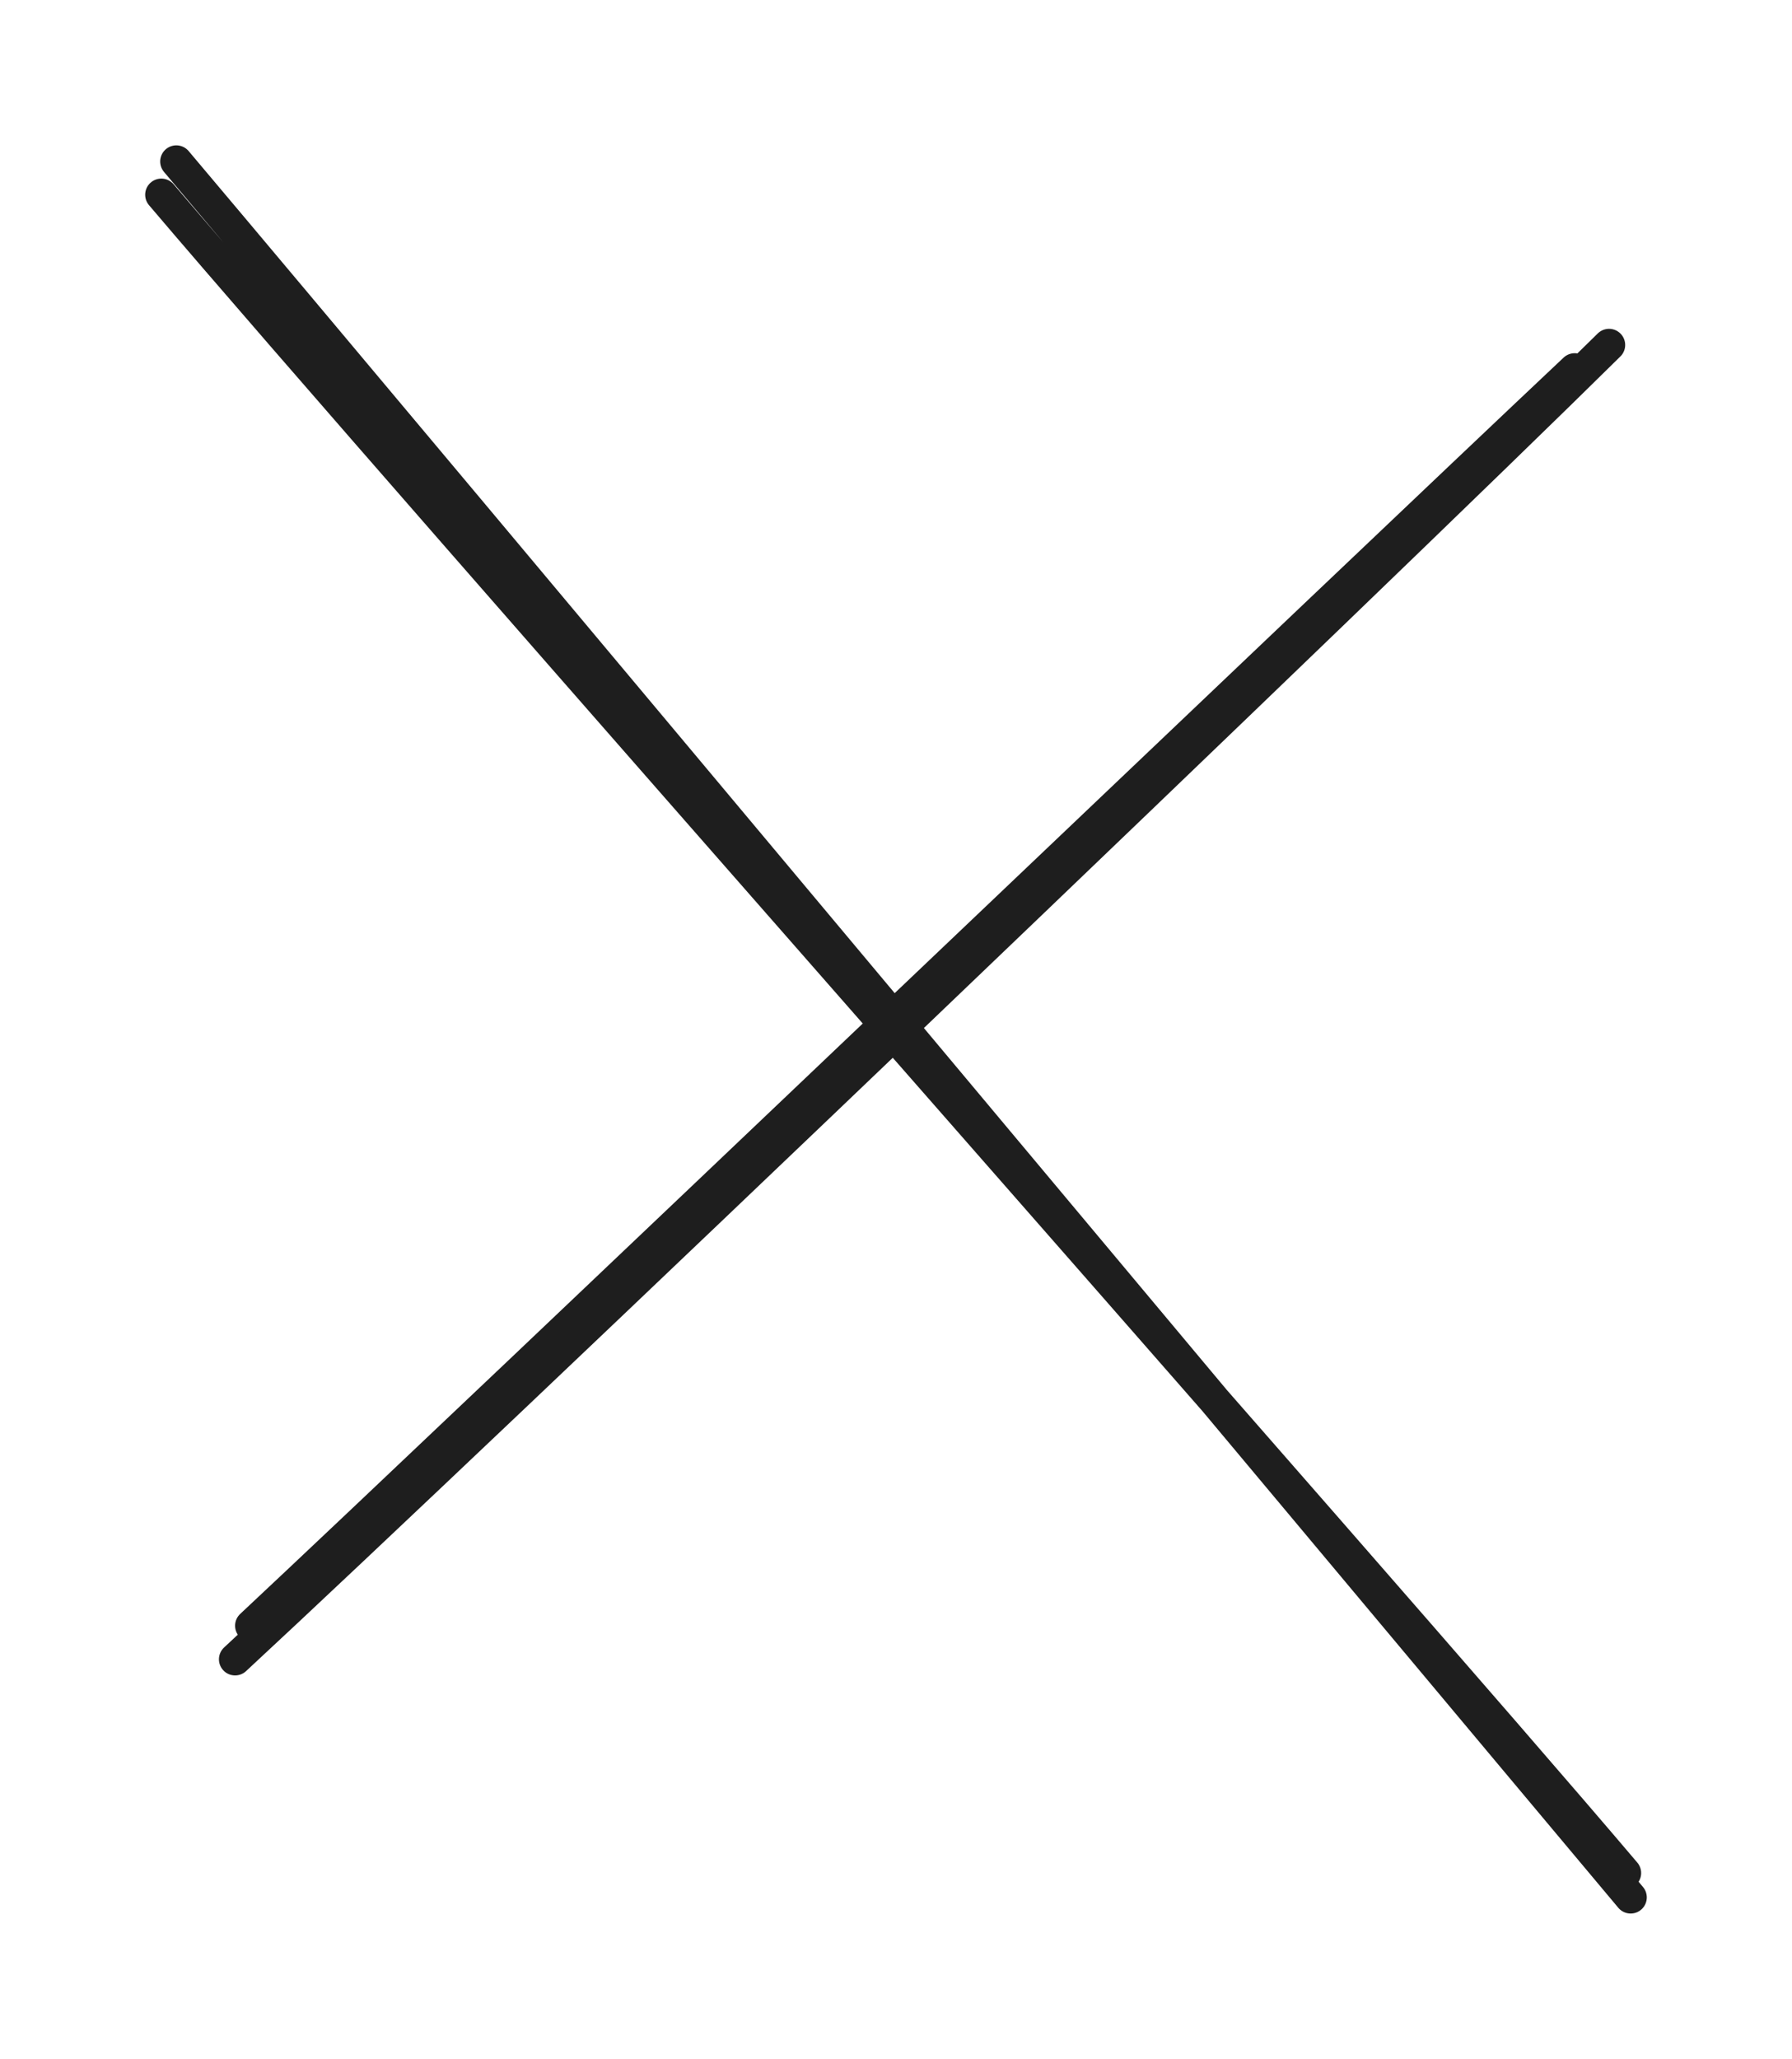
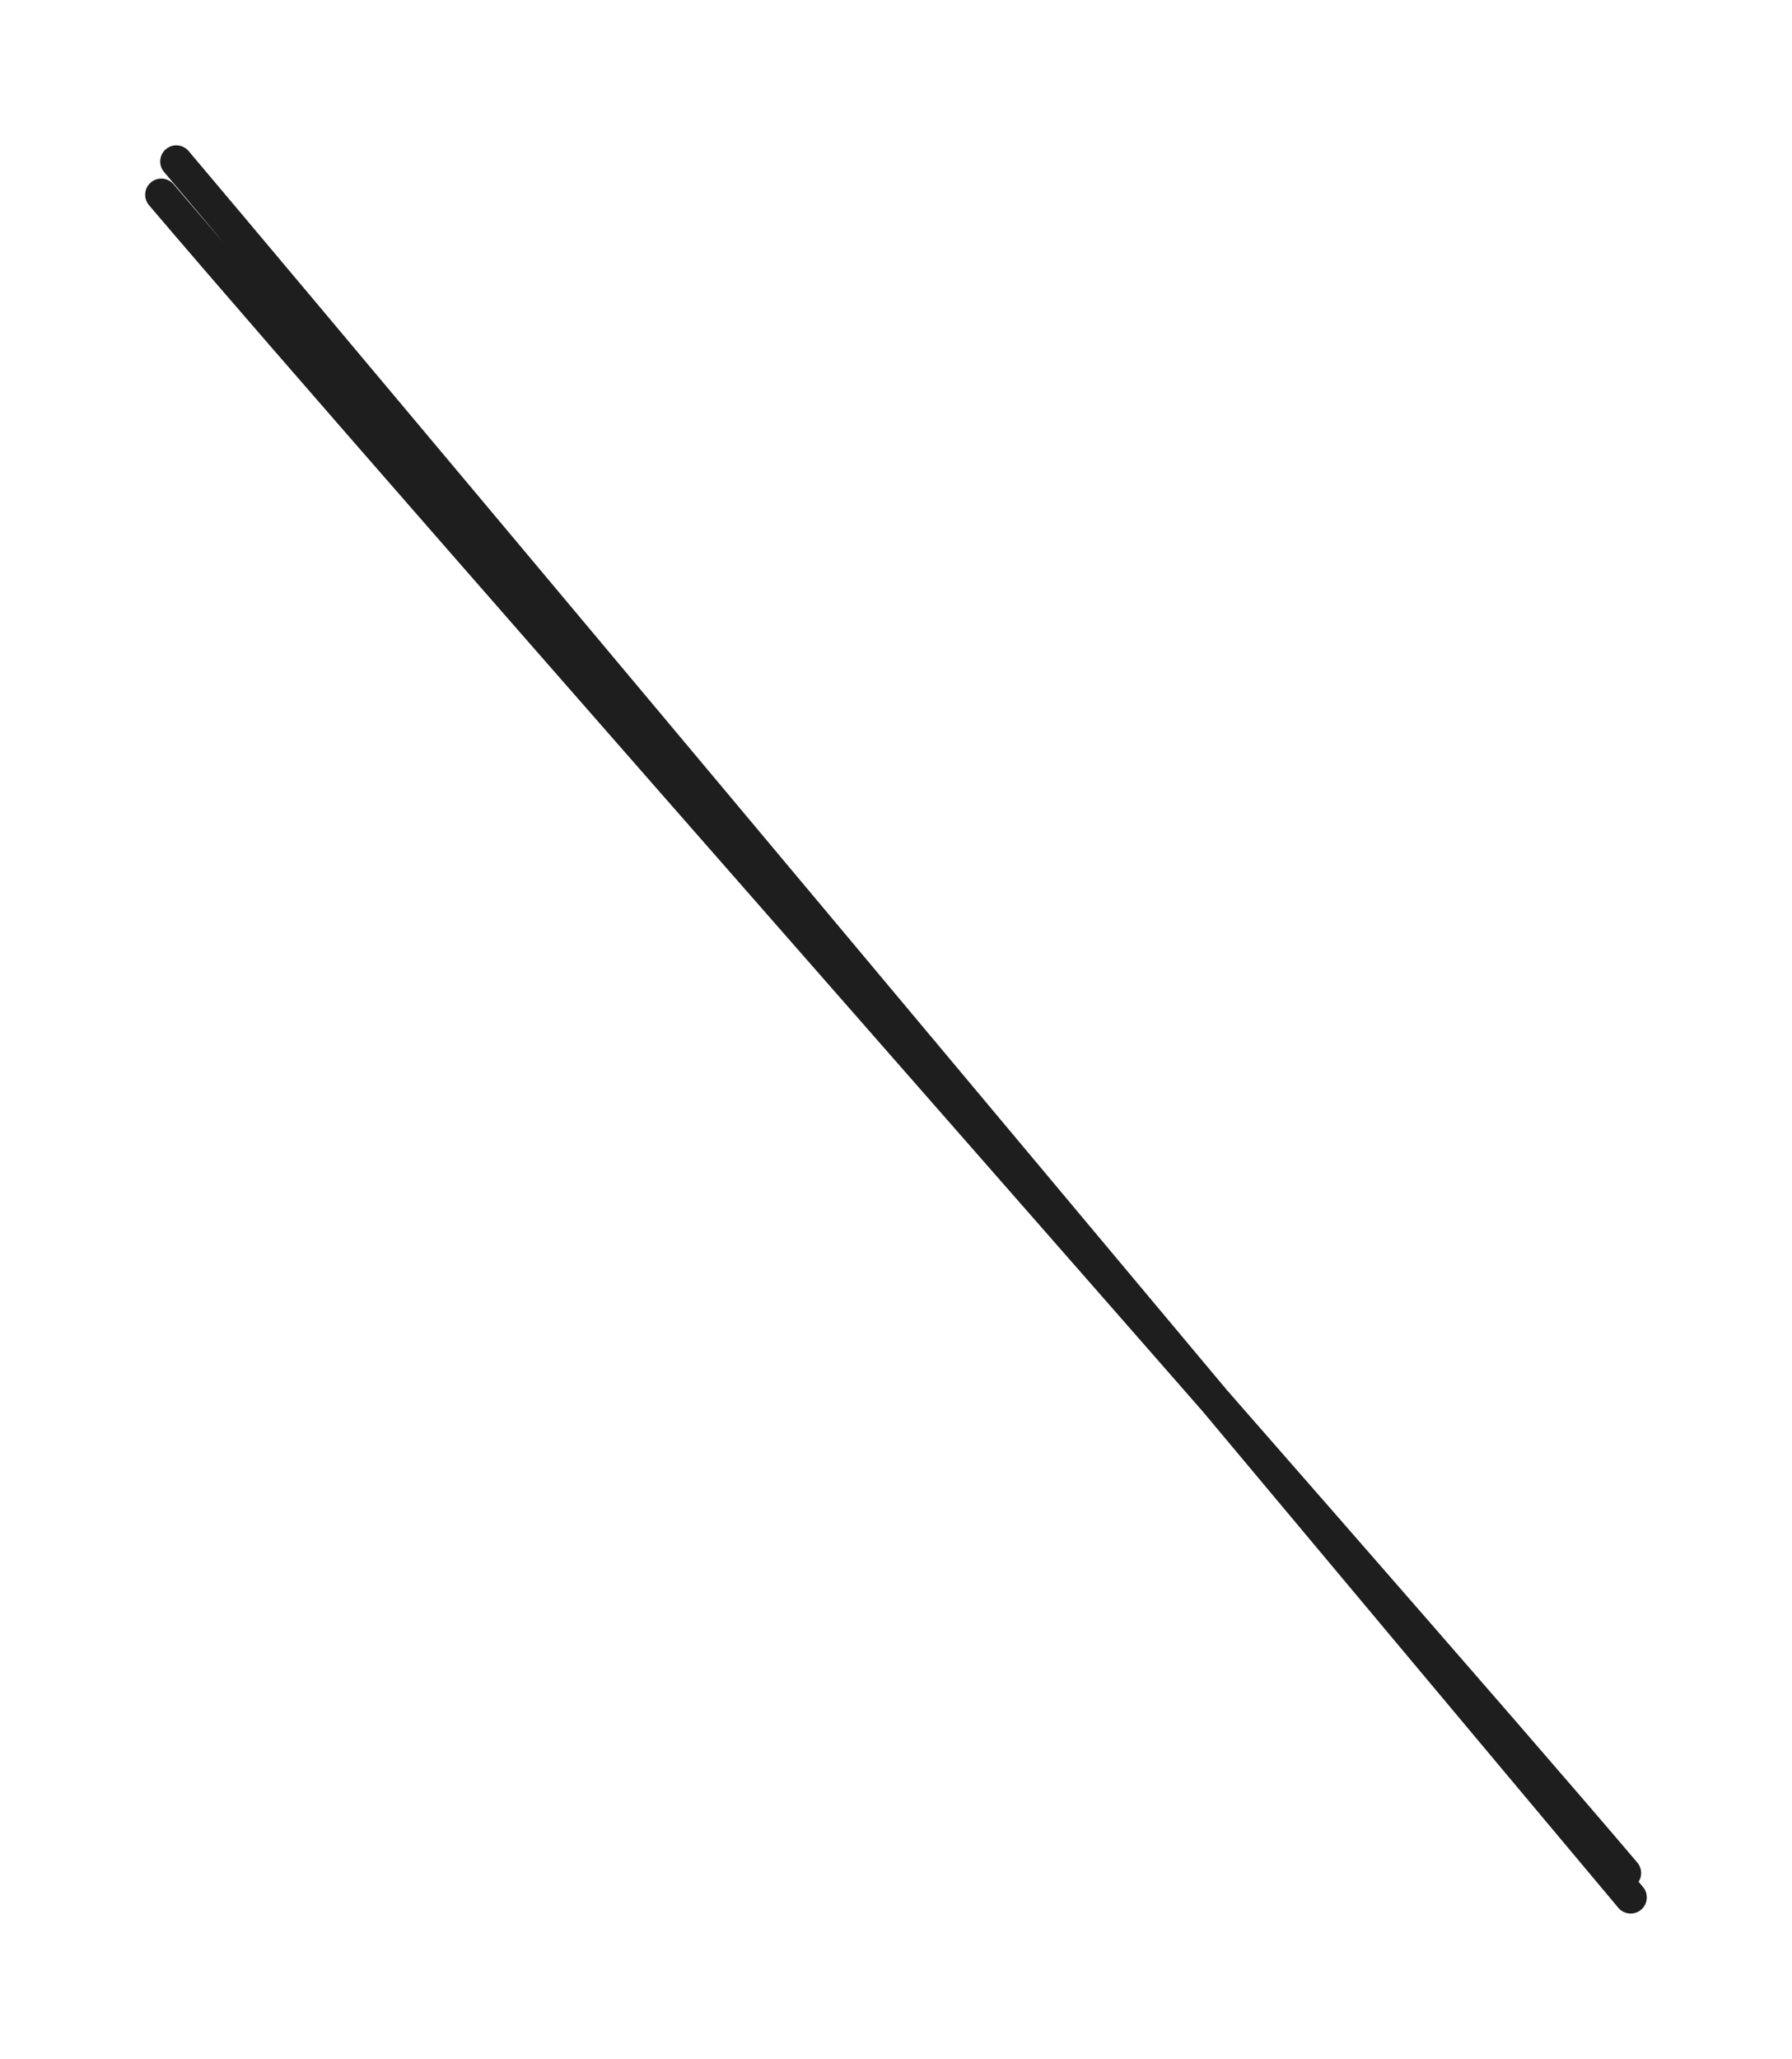
<svg xmlns="http://www.w3.org/2000/svg" version="1.1" viewBox="0 0 111.044 127.553" width="111.044" height="127.553">
  <defs>
    <style class="style-fonts">
      @font-face {
        font-family: "Virgil";
        src: url("https://excalidraw.com/Virgil.woff2");
      }
      @font-face {
        font-family: "Cascadia";
        src: url("https://excalidraw.com/Cascadia.woff2");
      }
      @font-face {
        font-family: "Assistant";
        src: url("https://excalidraw.com/Assistant-Regular.woff2");
      }
    </style>
  </defs>
  <rect x="0" y="0" width="111.044" height="127.553" fill="#ffffff" fill-opacity="0.0" />
  <g stroke-linecap="round">
    <g transform="translate(14.687 101.733) rotate(0 42 -40)">
-       <path d="M0.88 -1.01 C14.86 -14.09, 68.98 -65.75, 82.89 -78.85 M-0.12 1.07 C14.3 -12.28, 71.05 -66.56, 85.02 -80.36" stroke="#1e1e1e" stroke-width="2" fill="none" />
-     </g>
+       </g>
  </g>
  <mask />
  <g stroke-linecap="round">
    <g transform="translate(9.906 11.045) rotate(0 45 52.667)">
      <path d="M1.02 -1.04 C16.11 16.84, 76.34 88.87, 91.14 106.51 M0.09 1.02 C15.08 18.67, 75.98 87.53, 90.79 105" stroke="#1e1e1e" stroke-width="2" fill="none" />
    </g>
  </g>
  <mask />
</svg>